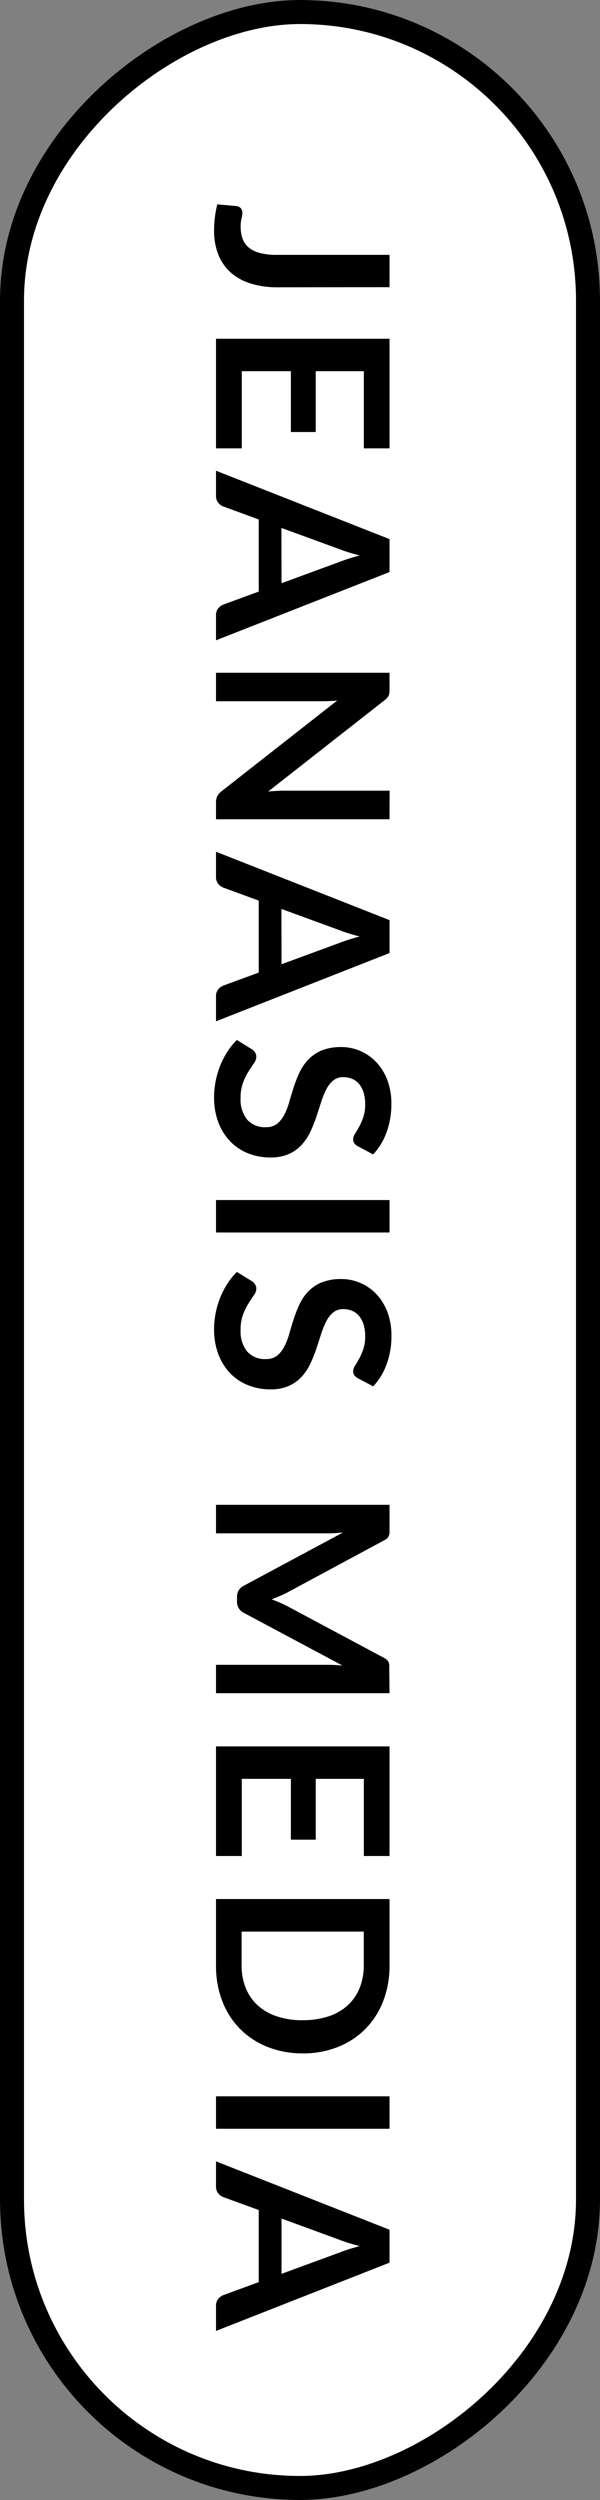
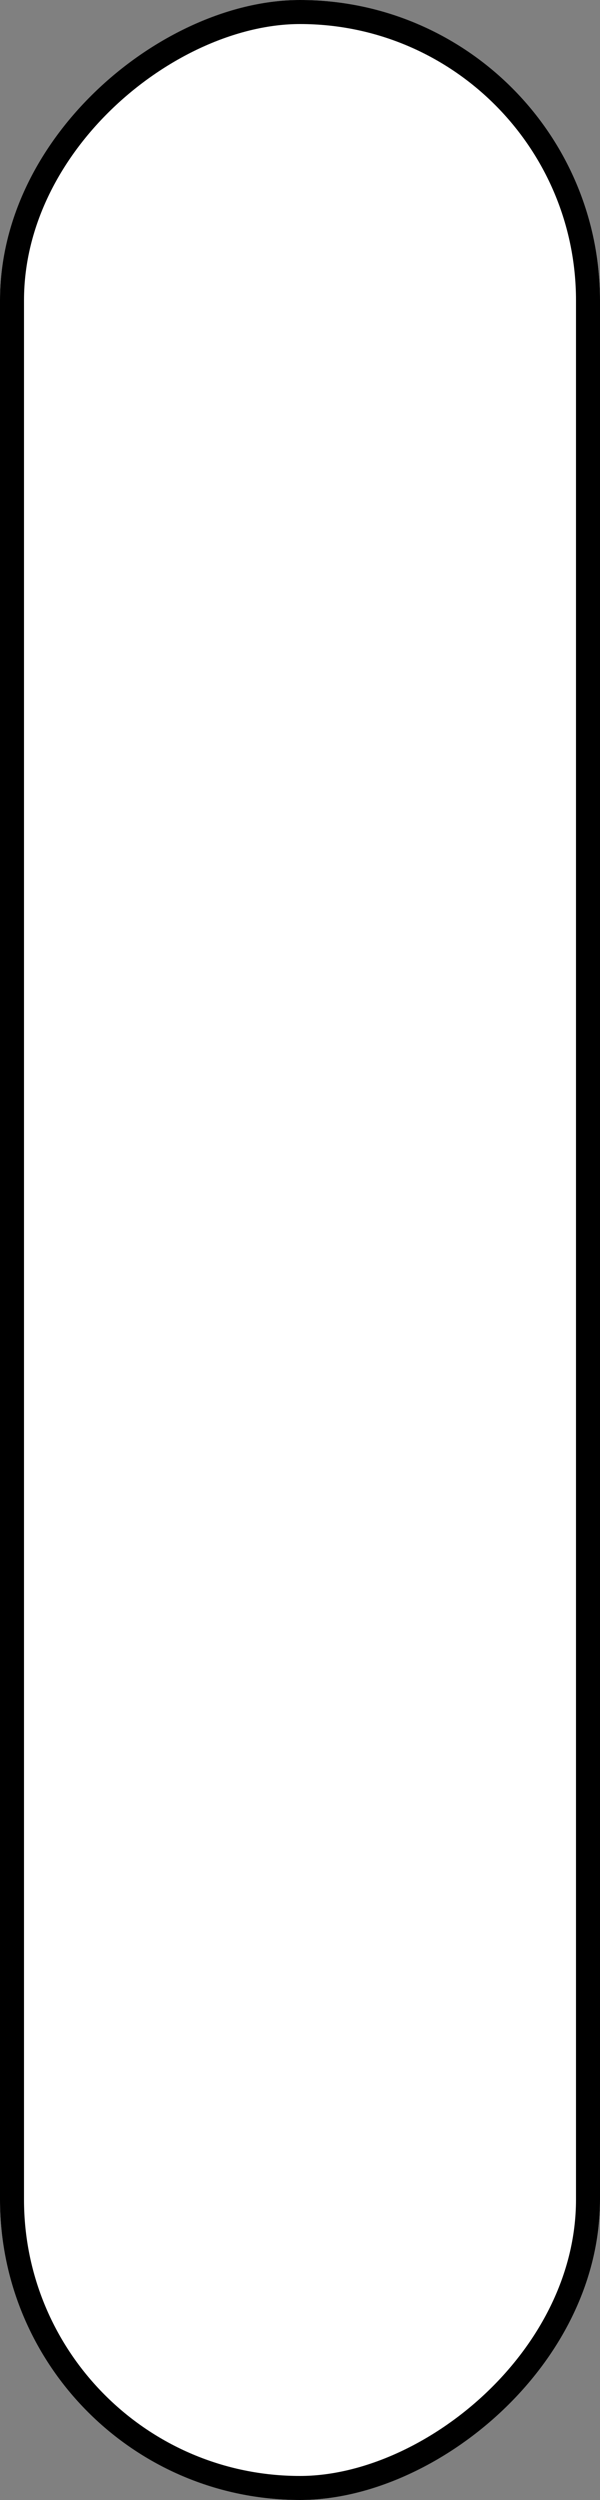
<svg xmlns="http://www.w3.org/2000/svg" width="25" height="104" viewBox="0 0 25 104">
  <rect x="0" y="0" width="25" height="104" fill="#808080" stroke="none" />
  <g id="JEANASIS_MEDIA_LOOKBOOK_2023" data-name="JEANASIS MEDIA  LOOKBOOK 2023" transform="translate(24.634 1.35) rotate(90)">
    <g id="長方形_879" data-name="長方形 879" transform="translate(-1.35 -0.366)" fill="#fff" stroke="#000" stroke-width="1">
      <rect width="104" height="25" rx="12.5" stroke="none" />
      <rect x="0.5" y="0.5" width="103" height="24" rx="12" fill="none" />
    </g>
-     <path id="パス_7225" data-name="パス 7225" d="M-42.048-2.57a3.752,3.752,0,0,1-.15,1.1,2.283,2.283,0,0,1-.447.835,1.954,1.954,0,0,1-.743.53A2.681,2.681,0,0,1-44.423.08a4.269,4.269,0,0,1-.53-.033,4.771,4.771,0,0,1-.545-.1q.015-.2.035-.4t.035-.4a.287.287,0,0,1,.088-.178.293.293,0,0,1,.207-.067.948.948,0,0,1,.222.035,1.44,1.44,0,0,0,.348.035,1.433,1.433,0,0,0,.5-.082.855.855,0,0,0,.368-.263,1.21,1.21,0,0,0,.222-.467,2.8,2.8,0,0,0,.075-.7V-7.23h1.345Zm3.49-3.59v2.005h2.53V-3.12h-2.53v2.045h3.21V0h-4.56V-7.23h4.56v1.07Zm8.82,3.43-.88-2.4q-.065-.16-.135-.38t-.14-.475q-.065.255-.135.477t-.135.387l-.875,2.395ZM-27.363,0H-28.4a.444.444,0,0,1-.285-.087.545.545,0,0,1-.165-.218l-.54-1.475h-3l-.54,1.475a.479.479,0,0,1-.155.21A.433.433,0,0,1-33.368,0h-1.05l2.845-7.23h1.37Zm7.445-7.23V0h-.69a.607.607,0,0,1-.267-.052.626.626,0,0,1-.208-.178l-3.775-4.82q.03.33.03.61V0h-1.185V-7.23h.7a1.257,1.257,0,0,1,.147.008.354.354,0,0,1,.11.03.361.361,0,0,1,.093.065,1.042,1.042,0,0,1,.1.113l3.79,4.84q-.015-.175-.025-.345t-.01-.315v-4.4Zm6.03,4.5-.88-2.4q-.065-.16-.135-.38t-.14-.475q-.065.255-.135.477t-.135.387l-.875,2.395ZM-11.513,0h-1.04a.444.444,0,0,1-.285-.087A.545.545,0,0,1-13-.305l-.54-1.475h-2.995l-.54,1.475a.479.479,0,0,1-.155.21A.433.433,0,0,1-17.518,0h-1.05l2.845-7.23h1.37Zm5.2-5.915a.464.464,0,0,1-.127.152.284.284,0,0,1-.168.048.432.432,0,0,1-.227-.077q-.123-.078-.293-.173a2.409,2.409,0,0,0-.4-.173,1.671,1.671,0,0,0-.538-.078,1.6,1.6,0,0,0-.49.068,1.029,1.029,0,0,0-.352.188.749.749,0,0,0-.212.287.944.944,0,0,0-.07.368.639.639,0,0,0,.142.425,1.19,1.19,0,0,0,.378.29,3.5,3.5,0,0,0,.535.215q.3.095.615.2a5.793,5.793,0,0,1,.615.25,2.123,2.123,0,0,1,.535.36,1.632,1.632,0,0,1,.378.533,1.849,1.849,0,0,1,.143.765,2.492,2.492,0,0,1-.168.918,2.117,2.117,0,0,1-.49.745,2.308,2.308,0,0,1-.787.5A2.9,2.9,0,0,1-8.358.08a3.434,3.434,0,0,1-.68-.068A3.58,3.58,0,0,1-9.68-.18a3.442,3.442,0,0,1-.578-.3,2.784,2.784,0,0,1-.48-.39l.4-.645a.422.422,0,0,1,.13-.117.328.328,0,0,1,.17-.048.477.477,0,0,1,.27.1q.145.1.345.227a2.715,2.715,0,0,0,.467.228,1.8,1.8,0,0,0,.642.1,1.319,1.319,0,0,0,.89-.273.978.978,0,0,0,.315-.783.727.727,0,0,0-.142-.465,1.15,1.15,0,0,0-.378-.3,2.819,2.819,0,0,0-.535-.208q-.3-.085-.61-.185a5.26,5.26,0,0,1-.61-.24,1.976,1.976,0,0,1-.535-.365A1.661,1.661,0,0,1-10.3-4.4a2.144,2.144,0,0,1-.142-.832,1.971,1.971,0,0,1,.158-.77,1.988,1.988,0,0,1,.458-.665,2.241,2.241,0,0,1,.74-.465,2.718,2.718,0,0,1,1.01-.175,3.373,3.373,0,0,1,1.18.2,2.664,2.664,0,0,1,.92.56ZM-2.728,0h-1.35V-7.23h1.35ZM3.337-5.915a.464.464,0,0,1-.127.152.284.284,0,0,1-.168.048.432.432,0,0,1-.227-.077q-.123-.078-.293-.173a2.409,2.409,0,0,0-.4-.173,1.671,1.671,0,0,0-.538-.078,1.6,1.6,0,0,0-.49.068,1.029,1.029,0,0,0-.352.188.749.749,0,0,0-.212.287.944.944,0,0,0-.07.368A.639.639,0,0,0,.6-4.88a1.19,1.19,0,0,0,.377.29,3.5,3.5,0,0,0,.535.215q.3.095.615.2a5.793,5.793,0,0,1,.615.25,2.123,2.123,0,0,1,.535.36,1.632,1.632,0,0,1,.378.533,1.849,1.849,0,0,1,.143.765,2.492,2.492,0,0,1-.168.918,2.117,2.117,0,0,1-.49.745,2.308,2.308,0,0,1-.787.5A2.9,2.9,0,0,1,1.292.08,3.434,3.434,0,0,1,.612.012,3.58,3.58,0,0,1-.03-.18a3.442,3.442,0,0,1-.577-.3,2.784,2.784,0,0,1-.48-.39l.395-.645a.422.422,0,0,1,.13-.117.328.328,0,0,1,.17-.048.477.477,0,0,1,.27.1q.145.1.345.227a2.716,2.716,0,0,0,.467.228,1.8,1.8,0,0,0,.642.1,1.319,1.319,0,0,0,.89-.273.978.978,0,0,0,.315-.783.727.727,0,0,0-.142-.465,1.15,1.15,0,0,0-.378-.3,2.819,2.819,0,0,0-.535-.208q-.3-.085-.61-.185a5.26,5.26,0,0,1-.61-.24A1.976,1.976,0,0,1-.273-3.84,1.661,1.661,0,0,1-.65-4.4a2.144,2.144,0,0,1-.142-.832,1.971,1.971,0,0,1,.158-.77A1.988,1.988,0,0,1-.178-6.67a2.241,2.241,0,0,1,.74-.465,2.718,2.718,0,0,1,1.01-.175,3.373,3.373,0,0,1,1.18.2,2.664,2.664,0,0,1,.92.56Zm13.1-1.315V0H15.257V-4.67q0-.28.03-.6L13.1-1.17a.505.505,0,0,1-.475.295h-.19a.505.505,0,0,1-.475-.295L9.752-5.29q.015.165.025.325t.01.295V0H8.6V-7.23H9.617q.09,0,.155,0A.419.419,0,0,1,9.89-7.2a.255.255,0,0,1,.1.065.555.555,0,0,1,.083.12L12.232-3q.085.16.158.33t.142.35q.07-.185.145-.358t.16-.332l2.135-4a.5.5,0,0,1,.085-.12.278.278,0,0,1,.1-.065.419.419,0,0,1,.118-.025q.065,0,.155,0ZM20-6.16v2.005h2.53V-3.12H20v2.045h3.21V0h-4.56V-7.23h4.56v1.07Zm11.42,2.545a3.91,3.91,0,0,1-.265,1.46,3.354,3.354,0,0,1-.745,1.145,3.333,3.333,0,0,1-1.155.745,4.073,4.073,0,0,1-1.5.265H25V-7.23h2.755a4.039,4.039,0,0,1,1.5.267,3.382,3.382,0,0,1,1.155.745,3.327,3.327,0,0,1,.745,1.142A3.91,3.91,0,0,1,31.422-3.615Zm-1.38,0a3.367,3.367,0,0,0-.158-1.067,2.212,2.212,0,0,0-.455-.8,1.985,1.985,0,0,0-.72-.5,2.469,2.469,0,0,0-.953-.175h-1.4v5.09h1.4a2.469,2.469,0,0,0,.953-.175,1.985,1.985,0,0,0,.72-.5,2.212,2.212,0,0,0,.455-.8A3.367,3.367,0,0,0,30.042-3.615ZM34.557,0h-1.35V-7.23h1.35Zm6.035-2.73-.88-2.4q-.065-.16-.135-.38t-.14-.475q-.065.255-.135.477t-.135.387L38.292-2.73ZM42.967,0h-1.04a.444.444,0,0,1-.285-.087.545.545,0,0,1-.165-.218l-.54-1.475h-3L37.4-.305a.479.479,0,0,1-.155.21A.433.433,0,0,1,36.962,0h-1.05l2.845-7.23h1.37Z" transform="translate(52.65 15.634)" />
  </g>
</svg>